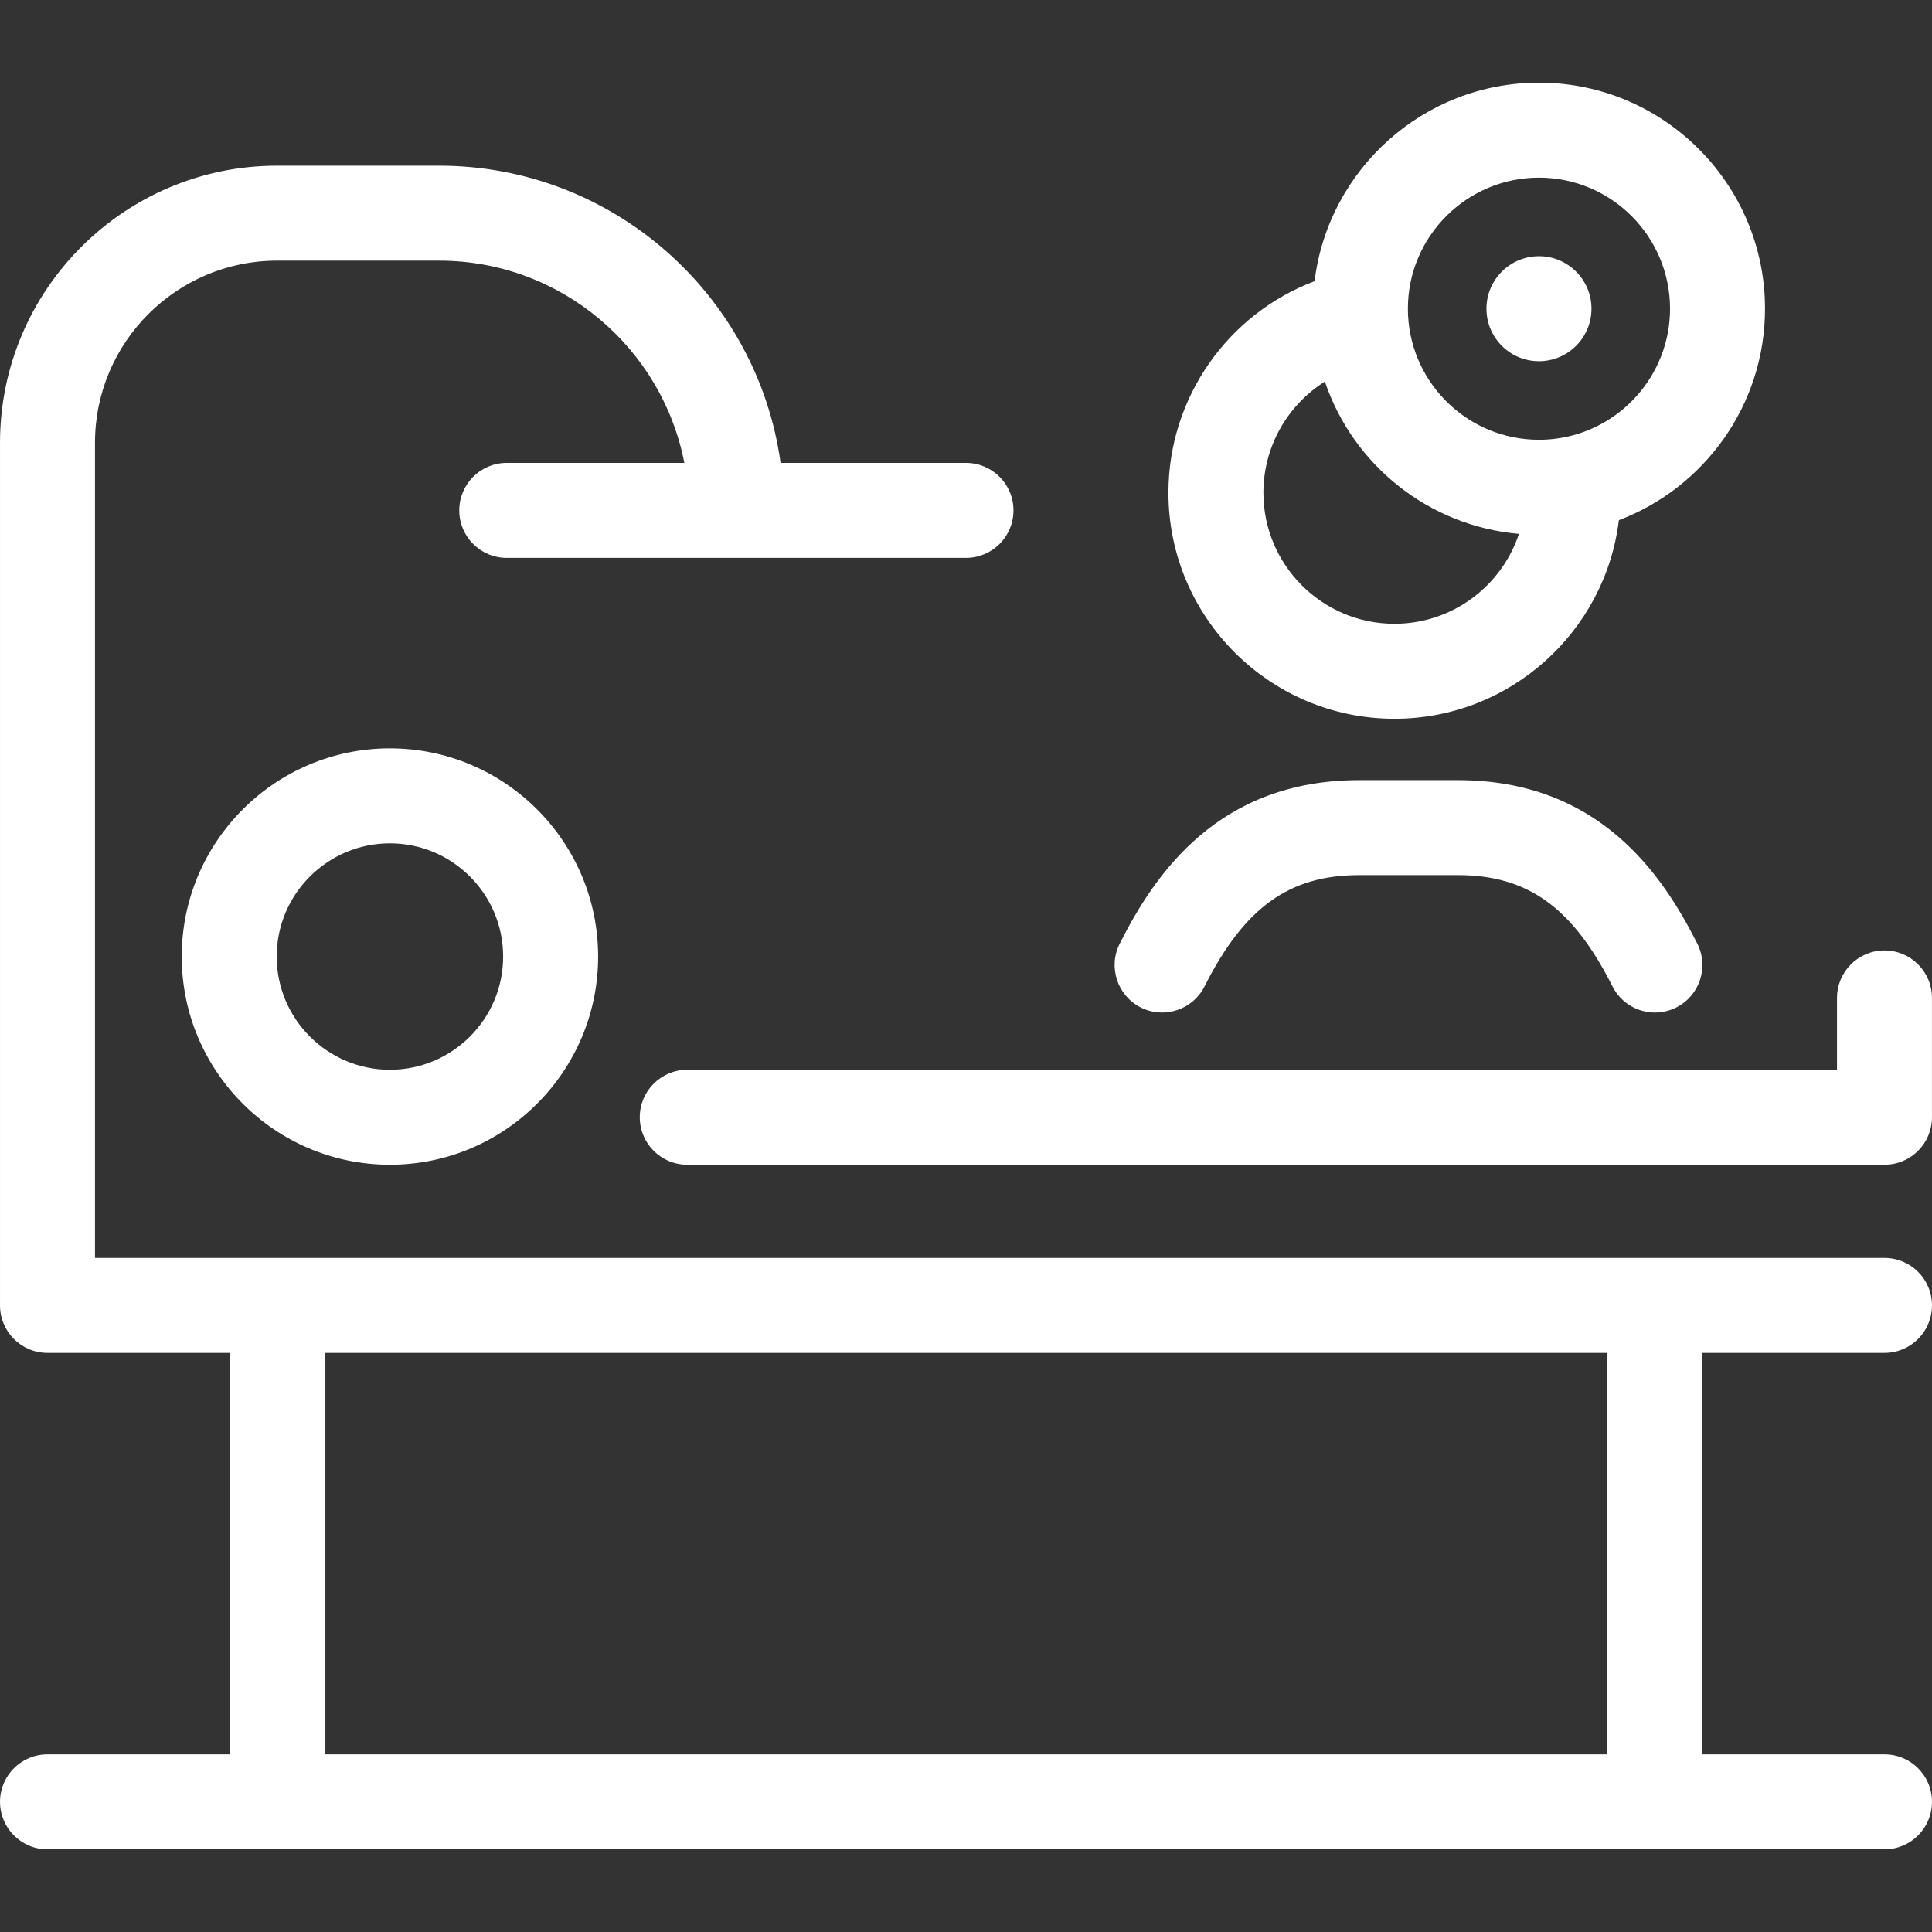
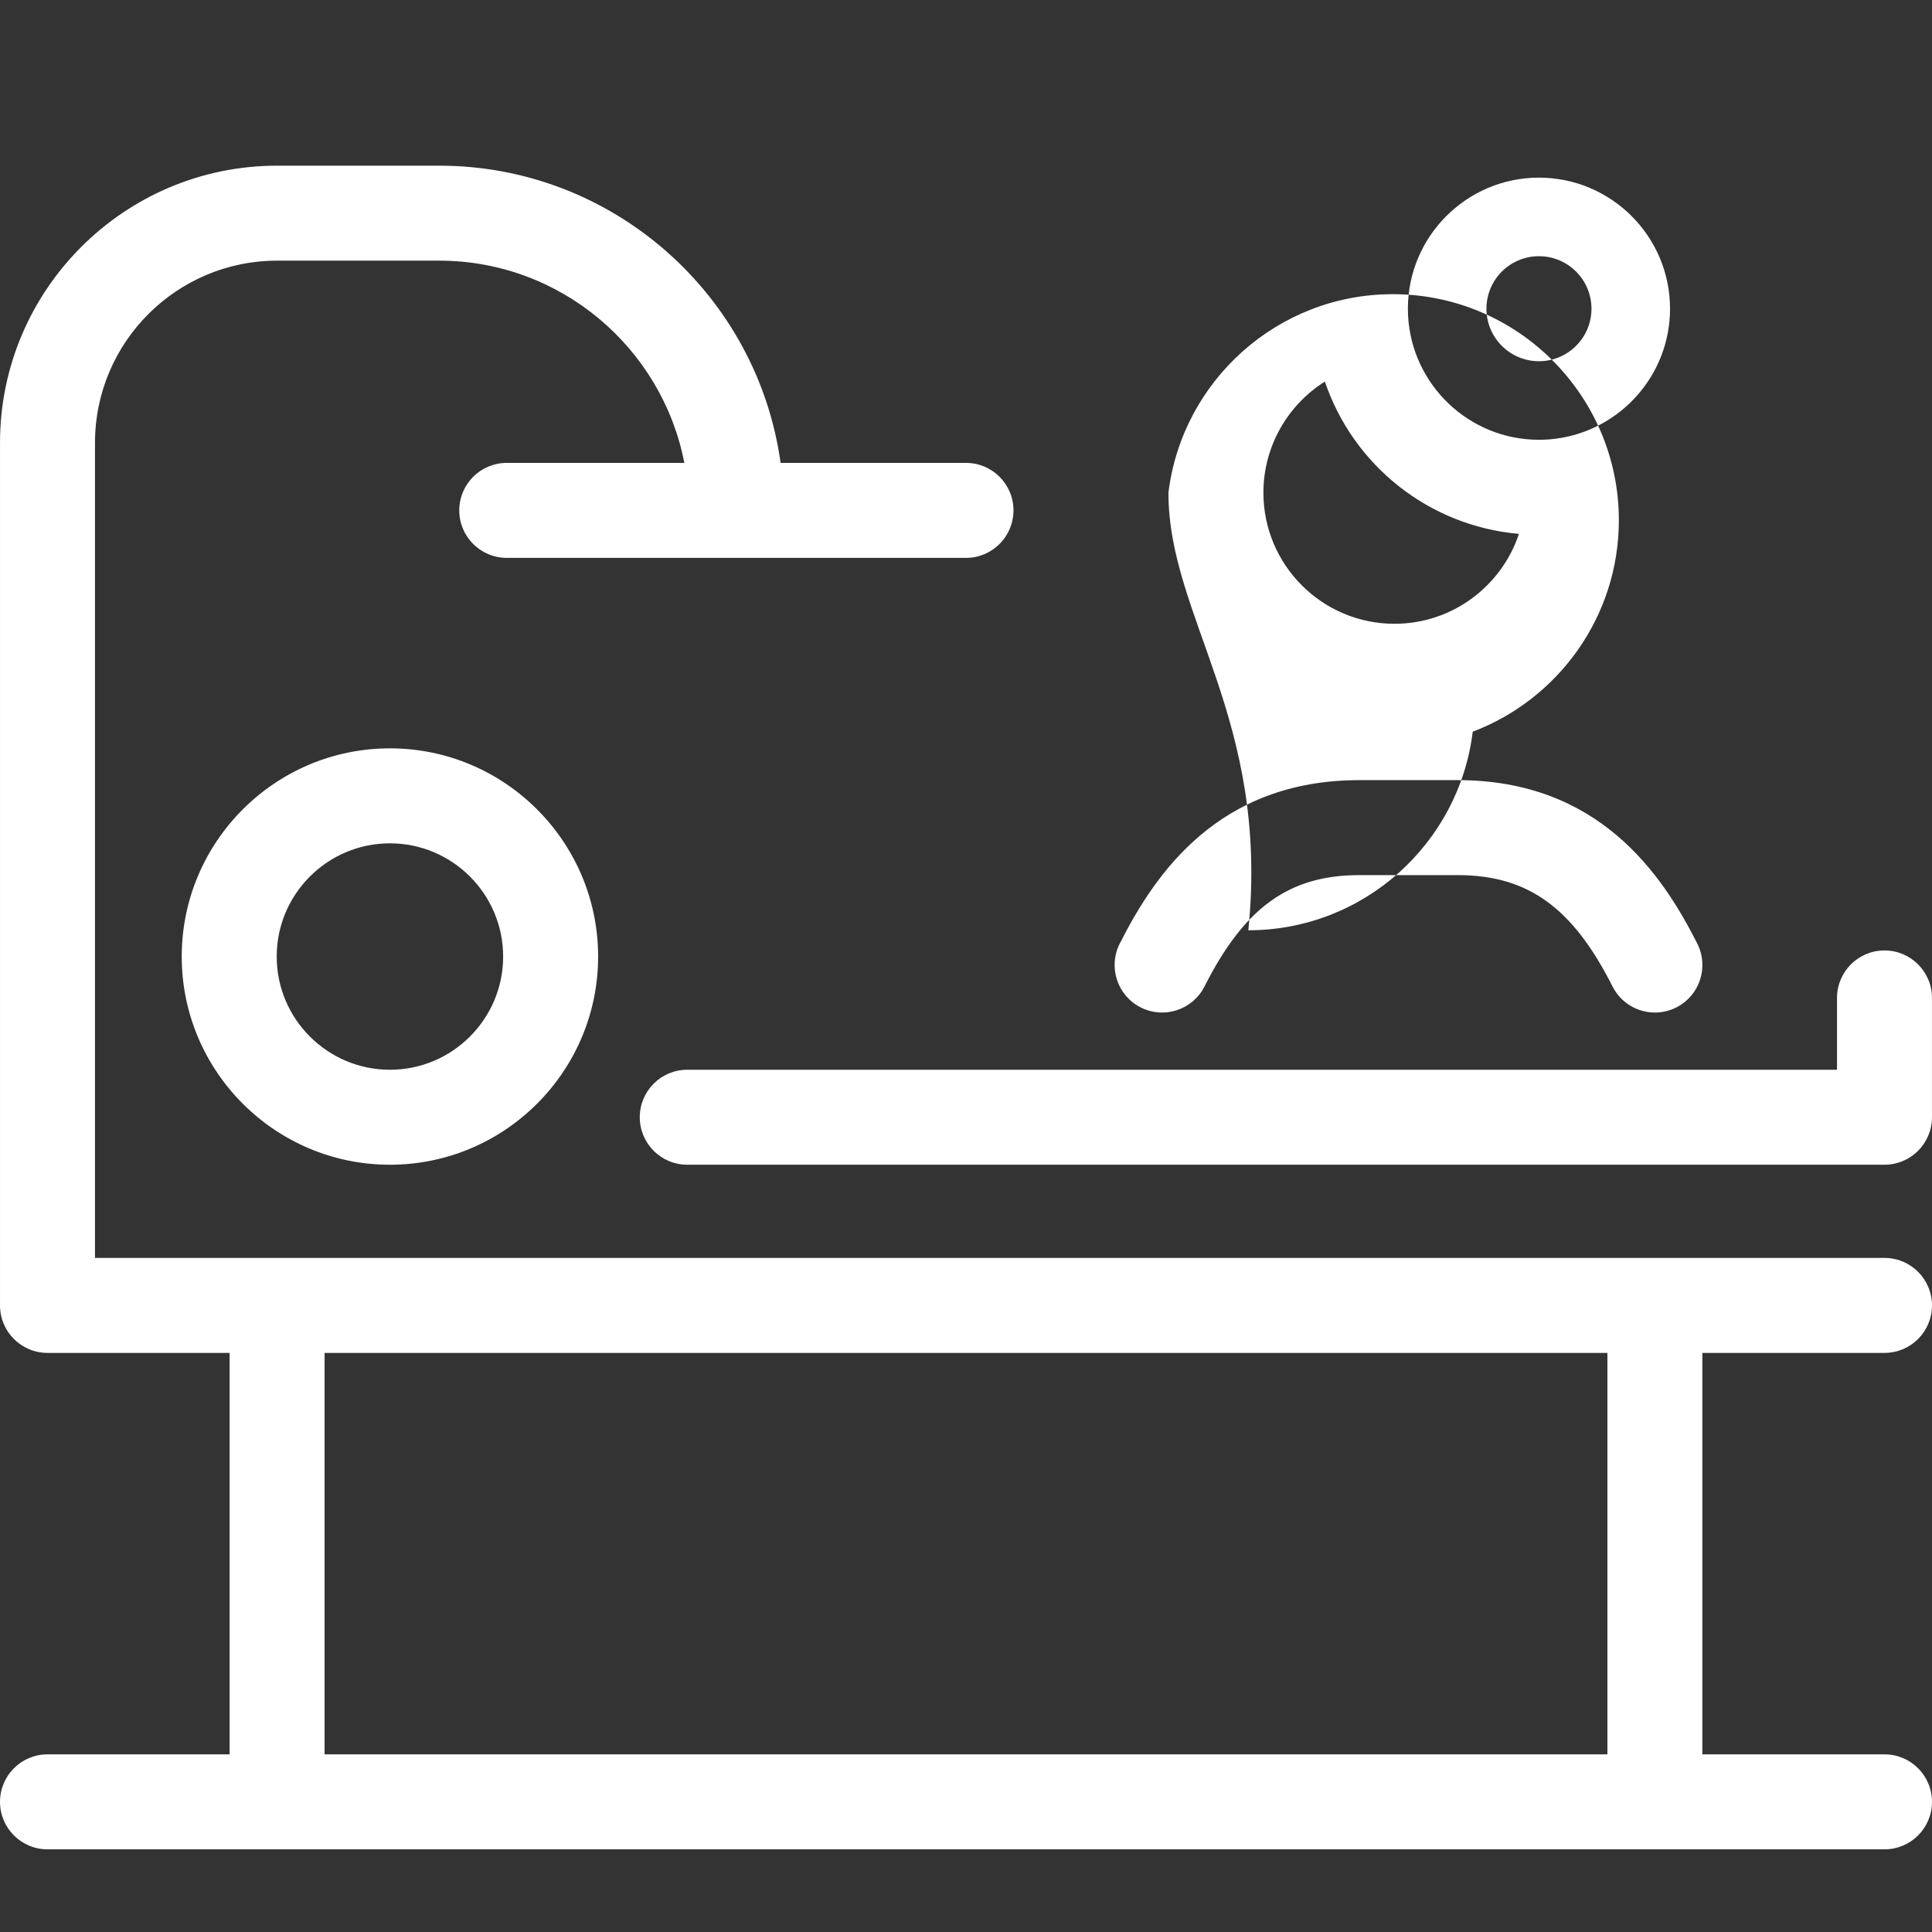
<svg xmlns="http://www.w3.org/2000/svg" version="1.1" id="Capa_1" x="0px" y="0px" viewBox="0 0 406.836 406.836" style="enable-background:new 0 0 406.836 406.836;" xml:space="preserve" fill="#ffffff">
  <rect x="0" y="0" width="406.836" height="406.836" fill="#333333" stroke="none" />
-   <path style="fill-rule:evenodd;clip-rule:evenodd;" d="M144.722,225.265h242.11v-15.122c0-5.522,4.478-10,10-10s10,4.478,10,10  v25.122c0,5.522-4.478,10-10,10h-252.11c-5.522,0-10-4.478-10-10S139.199,225.265,144.722,225.265z M240.212,212.143  c4.931,2.488,10.944,0.509,13.434-4.422c8.402-16.65,17.85-23.441,32.606-23.441h20.7c14.758,0,24.205,6.791,32.607,23.441  c1.76,3.485,5.28,5.496,8.936,5.496c1.515,0,3.053-0.346,4.498-1.074c4.931-2.488,6.91-8.503,4.422-13.434  c-7.46-14.78-20.807-34.43-50.463-34.43h-20.7c-29.655,0-43.002,19.649-50.462,34.43  C233.302,203.64,235.282,209.655,240.212,212.143z M246.045,103.756c0-20.043,12.547-37.662,30.775-44.541  c2.867-23.524,22.963-41.808,47.249-41.808c26.248,0,47.602,21.354,47.602,47.601c0,20.325-12.806,37.717-30.773,44.528  c-2.861,23.53-22.962,41.818-47.253,41.818C267.398,151.355,246.045,130.002,246.045,103.756z M296.47,65.008  c0,0.439,0.011,0.876,0.03,1.311c0.001,0.012,0.002,0.024,0.002,0.037c0.003,0.046,0.005,0.094,0.008,0.141  c0.774,14.498,12.79,26.062,27.466,26.111c0.013-0.003,0.028,0,0.043,0c0.003,0,0.004,0,0.007,0c0.028,0,0.057,0,0.087,0  c0.014,0,0.028,0,0.042,0c0.012,0,0.023-0.002,0.041,0c0.014,0,0.026-0.002,0.04,0c1.097-0.007,2.195-0.079,3.283-0.215  c0.008,0,0.014-0.002,0.021-0.002c13.587-1.712,24.132-13.339,24.132-27.383c0-15.219-12.382-27.601-27.602-27.601  C308.851,37.408,296.47,49.79,296.47,65.008z M266.045,103.756c0,15.218,12.381,27.599,27.6,27.599  c12.193,0,22.564-7.945,26.207-18.931c-19.038-1.666-34.913-14.501-40.864-32.066C271.136,85.288,266.045,94.03,266.045,103.756z   M82.109,157.585c24.175,0,43.842,19.667,43.842,43.841s-19.667,43.841-43.842,43.841c-24.174,0-43.841-19.667-43.841-43.841  S57.936,157.585,82.109,157.585z M82.109,177.585c-13.146,0-23.841,10.695-23.841,23.841s10.695,23.841,23.841,23.841  c13.146,0,23.842-10.695,23.842-23.841S95.256,177.585,82.109,177.585z M406.836,379.428c0,5.522-4.478,10-10,10H10.002  c-5.522,0-10-4.478-10-10s4.478-10,10-10h38.349V284.89H10c-5.522,0-10-4.478-10-10c0-0.067,0.001-0.135,0.002-0.201V93.235  c0-32.173,26.174-58.348,58.347-58.348h34.124c36.635,0,67.017,27.276,71.901,62.589h39.041c5.522,0,10,4.478,10,10s-4.478,10-10,10  h-96.706c-5.522,0-10-4.478-10-10s4.478-10,10-10h37.397c-4.683-24.233-26.055-42.589-51.634-42.589H58.349  c-21.145,0-38.347,17.203-38.347,38.348V264.89h328.28c0.133-0.002,0.27-0.002,0.402,0h48.151c5.522,0,10,4.478,10,10  s-4.478,10-10,10h-38.353v84.538h38.353C402.358,369.428,406.836,373.906,406.836,379.428z M338.483,284.89H68.351v84.538h270.133  V284.89z M324.071,76.064c6.104,0,11.056-4.951,11.056-11.056c0-6.106-4.952-11.057-11.056-11.057  c-6.107,0-11.058,4.95-11.058,11.057C313.013,71.114,317.964,76.064,324.071,76.064z" />
+   <path style="fill-rule:evenodd;clip-rule:evenodd;" d="M144.722,225.265h242.11v-15.122c0-5.522,4.478-10,10-10s10,4.478,10,10  v25.122c0,5.522-4.478,10-10,10h-252.11c-5.522,0-10-4.478-10-10S139.199,225.265,144.722,225.265z M240.212,212.143  c4.931,2.488,10.944,0.509,13.434-4.422c8.402-16.65,17.85-23.441,32.606-23.441h20.7c14.758,0,24.205,6.791,32.607,23.441  c1.76,3.485,5.28,5.496,8.936,5.496c1.515,0,3.053-0.346,4.498-1.074c4.931-2.488,6.91-8.503,4.422-13.434  c-7.46-14.78-20.807-34.43-50.463-34.43h-20.7c-29.655,0-43.002,19.649-50.462,34.43  C233.302,203.64,235.282,209.655,240.212,212.143z M246.045,103.756c2.867-23.524,22.963-41.808,47.249-41.808c26.248,0,47.602,21.354,47.602,47.601c0,20.325-12.806,37.717-30.773,44.528  c-2.861,23.53-22.962,41.818-47.253,41.818C267.398,151.355,246.045,130.002,246.045,103.756z M296.47,65.008  c0,0.439,0.011,0.876,0.03,1.311c0.001,0.012,0.002,0.024,0.002,0.037c0.003,0.046,0.005,0.094,0.008,0.141  c0.774,14.498,12.79,26.062,27.466,26.111c0.013-0.003,0.028,0,0.043,0c0.003,0,0.004,0,0.007,0c0.028,0,0.057,0,0.087,0  c0.014,0,0.028,0,0.042,0c0.012,0,0.023-0.002,0.041,0c0.014,0,0.026-0.002,0.04,0c1.097-0.007,2.195-0.079,3.283-0.215  c0.008,0,0.014-0.002,0.021-0.002c13.587-1.712,24.132-13.339,24.132-27.383c0-15.219-12.382-27.601-27.602-27.601  C308.851,37.408,296.47,49.79,296.47,65.008z M266.045,103.756c0,15.218,12.381,27.599,27.6,27.599  c12.193,0,22.564-7.945,26.207-18.931c-19.038-1.666-34.913-14.501-40.864-32.066C271.136,85.288,266.045,94.03,266.045,103.756z   M82.109,157.585c24.175,0,43.842,19.667,43.842,43.841s-19.667,43.841-43.842,43.841c-24.174,0-43.841-19.667-43.841-43.841  S57.936,157.585,82.109,157.585z M82.109,177.585c-13.146,0-23.841,10.695-23.841,23.841s10.695,23.841,23.841,23.841  c13.146,0,23.842-10.695,23.842-23.841S95.256,177.585,82.109,177.585z M406.836,379.428c0,5.522-4.478,10-10,10H10.002  c-5.522,0-10-4.478-10-10s4.478-10,10-10h38.349V284.89H10c-5.522,0-10-4.478-10-10c0-0.067,0.001-0.135,0.002-0.201V93.235  c0-32.173,26.174-58.348,58.347-58.348h34.124c36.635,0,67.017,27.276,71.901,62.589h39.041c5.522,0,10,4.478,10,10s-4.478,10-10,10  h-96.706c-5.522,0-10-4.478-10-10s4.478-10,10-10h37.397c-4.683-24.233-26.055-42.589-51.634-42.589H58.349  c-21.145,0-38.347,17.203-38.347,38.348V264.89h328.28c0.133-0.002,0.27-0.002,0.402,0h48.151c5.522,0,10,4.478,10,10  s-4.478,10-10,10h-38.353v84.538h38.353C402.358,369.428,406.836,373.906,406.836,379.428z M338.483,284.89H68.351v84.538h270.133  V284.89z M324.071,76.064c6.104,0,11.056-4.951,11.056-11.056c0-6.106-4.952-11.057-11.056-11.057  c-6.107,0-11.058,4.95-11.058,11.057C313.013,71.114,317.964,76.064,324.071,76.064z" />
  <g>
</g>
  <g>
</g>
  <g>
</g>
  <g>
</g>
  <g>
</g>
  <g>
</g>
  <g>
</g>
  <g>
</g>
  <g>
</g>
  <g>
</g>
  <g>
</g>
  <g>
</g>
  <g>
</g>
  <g>
</g>
  <g>
</g>
</svg>